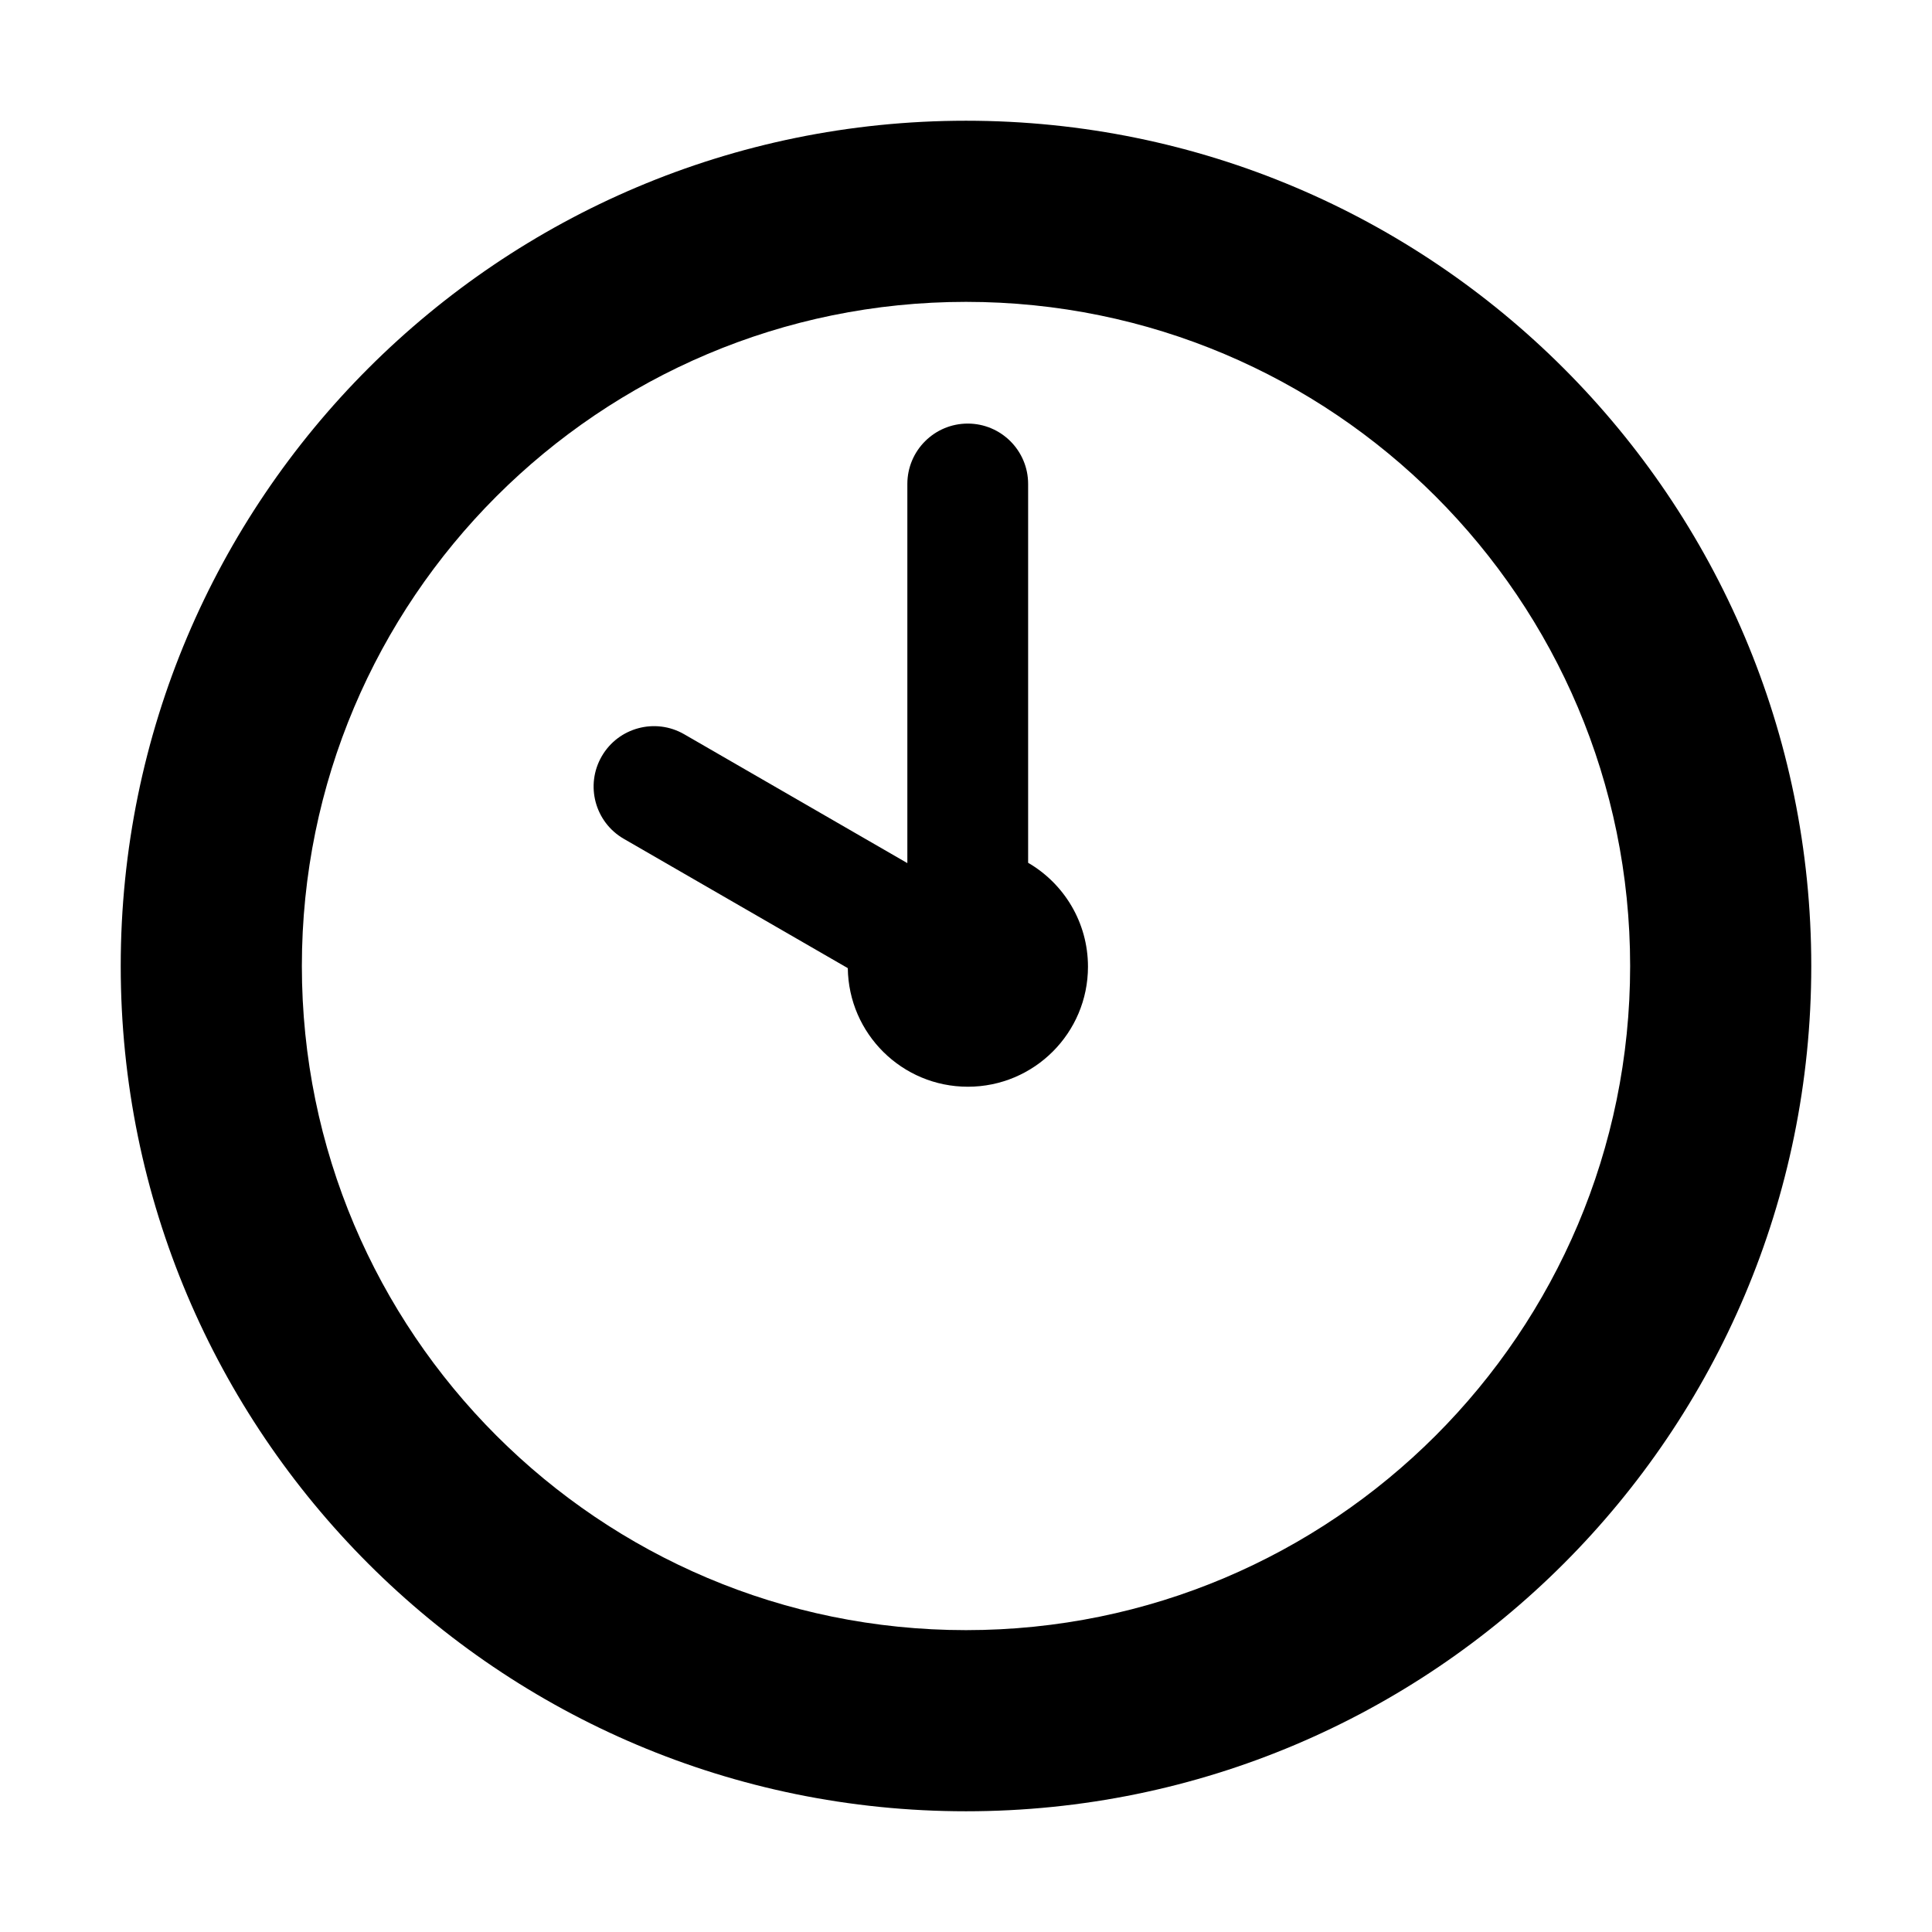
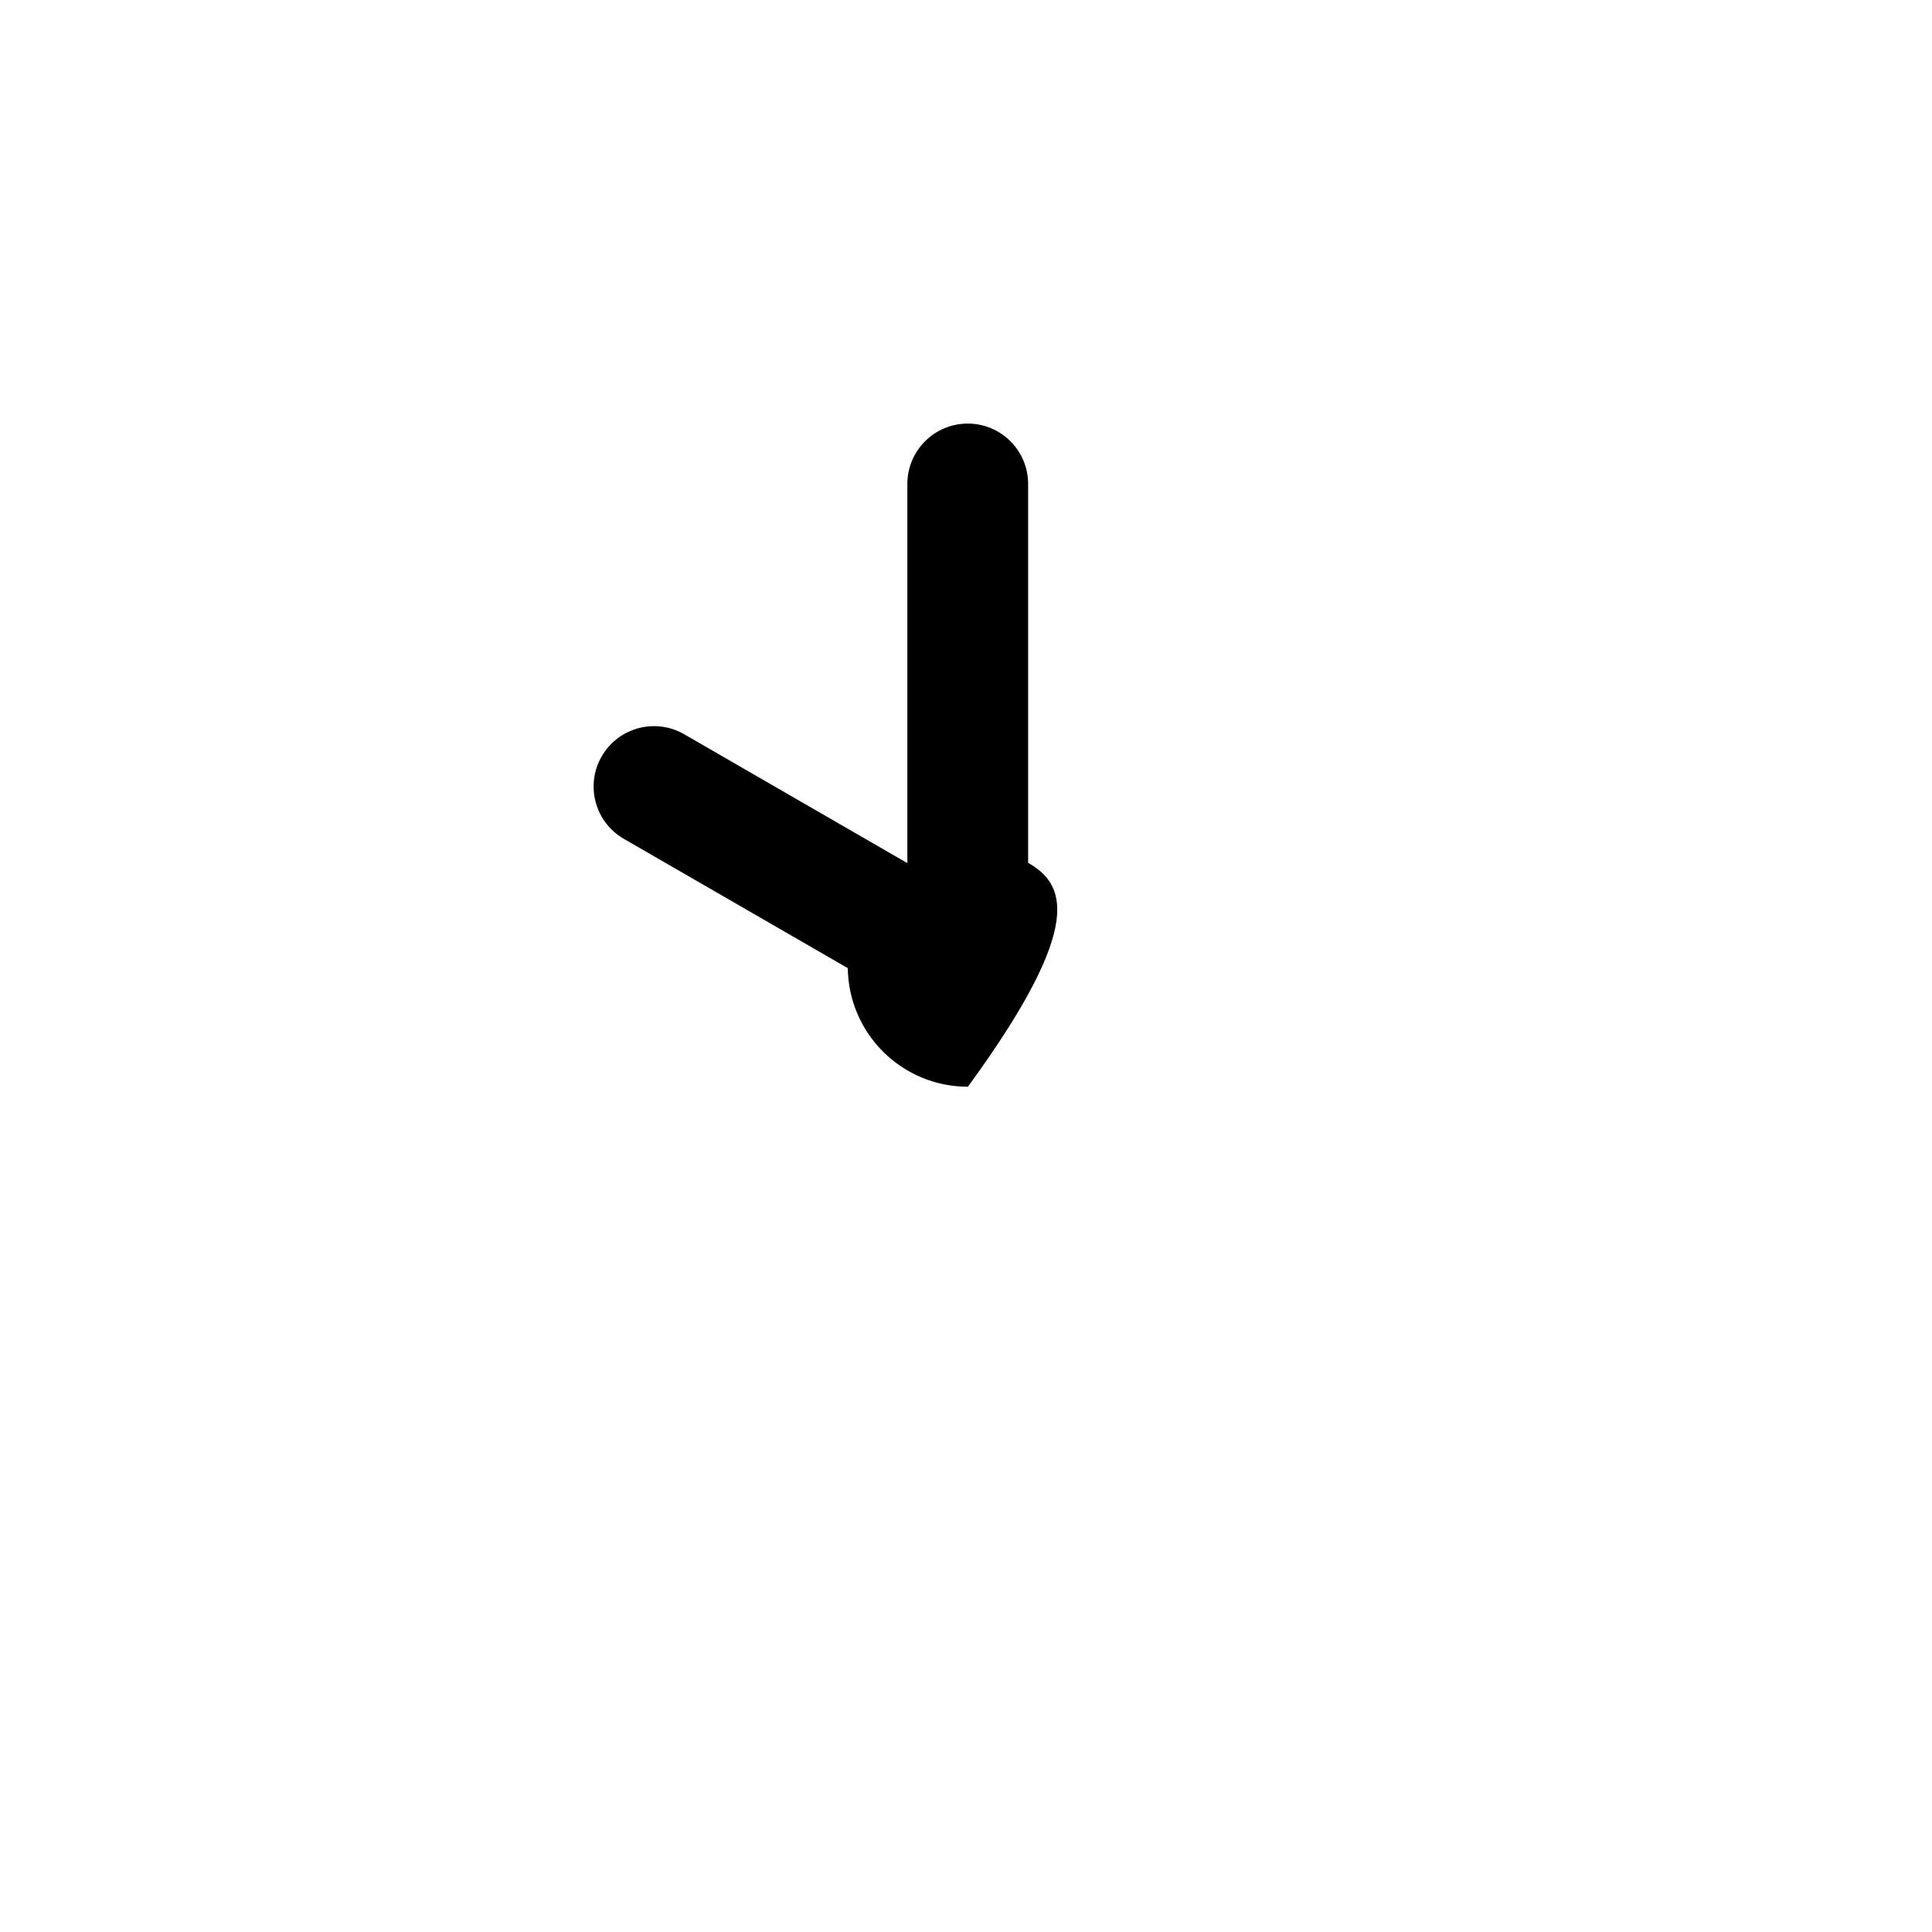
<svg xmlns="http://www.w3.org/2000/svg" viewBox="0 0 45.00 45.00" data-guides="{&quot;vertical&quot;:[],&quot;horizontal&quot;:[]}">
-   <path fill="url(#tSvgGradient6b9e82556a)" stroke="none" fill-opacity="1" stroke-width="1" stroke-opacity="1" id="tSvg173362f3452" title="Path 1" d="M22.544 25.312C24.088 25.312 25.341 24.06 25.341 22.516C25.341 21.482 24.78 20.58 23.947 20.096C23.947 17.155 23.947 14.213 23.947 11.272C23.947 10.496 23.317 9.866 22.541 9.866C21.764 9.866 21.134 10.496 21.134 11.272C21.134 14.215 21.134 17.157 21.134 20.099C21.133 20.1 21.132 20.101 21.131 20.102C19.399 19.102 17.668 18.102 15.936 17.102C15.264 16.714 14.403 16.944 14.015 17.617C13.627 18.29 13.857 19.15 14.53 19.538C16.269 20.542 18.008 21.546 19.747 22.55C19.766 24.079 21.011 25.312 22.544 25.312Z" />
-   <path fill="url(#tSvgGradient30b0494792)" stroke="none" fill-opacity="1" stroke-width="1" stroke-opacity="1" id="tSvg18080f9a5aa" title="Path 2" d="M42.188 22.5C42.188 11.627 33.373 2.812 22.5 2.812C11.627 2.812 2.812 11.627 2.812 22.5C2.812 33.373 11.627 42.188 22.5 42.188C33.373 42.188 42.188 33.373 42.188 22.5ZM37.969 22.5C37.969 31.043 31.043 37.969 22.5 37.969C13.957 37.969 7.031 31.043 7.031 22.5C7.031 13.957 13.957 7.031 22.5 7.031C31.043 7.031 37.969 13.957 37.969 22.5Z" />
+   <path fill="url(#tSvgGradient6b9e82556a)" stroke="none" fill-opacity="1" stroke-width="1" stroke-opacity="1" id="tSvg173362f3452" title="Path 1" d="M22.544 25.312C25.341 21.482 24.78 20.58 23.947 20.096C23.947 17.155 23.947 14.213 23.947 11.272C23.947 10.496 23.317 9.866 22.541 9.866C21.764 9.866 21.134 10.496 21.134 11.272C21.134 14.215 21.134 17.157 21.134 20.099C21.133 20.1 21.132 20.101 21.131 20.102C19.399 19.102 17.668 18.102 15.936 17.102C15.264 16.714 14.403 16.944 14.015 17.617C13.627 18.29 13.857 19.15 14.53 19.538C16.269 20.542 18.008 21.546 19.747 22.55C19.766 24.079 21.011 25.312 22.544 25.312Z" />
  <defs>
    <linearGradient id="tSvgGradient6b9e82556a" x1="19.584" x2="19.584" y1="25.312" y2="9.866" fill="rgb(0, 0, 0)" gradientUnits="userSpaceOnUse" gradientTransform="" cx="NaN" cy="NaN" r="NaN">
      <stop offset="0" stop-color="hsl(215.244,88.62%,51.76%)" stop-opacity="1" transform="translate(-6094, -5253.656)" />
      <stop offset="0.941" stop-color="hsl(229.716,100%,64.51%)" stop-opacity="1" transform="translate(-6094, -5253.656)" />
      <stop offset="1" stop-color="hsl(0,0%,0%)" stop-opacity="0" transform="translate(-6094, -5253.656)" />
    </linearGradient>
    <linearGradient id="tSvgGradient30b0494792" x1="22.5" x2="22.5" y1="42.188" y2="2.812" fill="rgb(0, 0, 0)" gradientUnits="userSpaceOnUse" gradientTransform="" cx="NaN" cy="NaN" r="NaN">
      <stop offset="0" stop-color="hsl(215.244,88.62%,51.76%)" stop-opacity="1" transform="translate(-6094, -5253.656)" />
      <stop offset="0.941" stop-color="hsl(229.716,100%,64.51%)" stop-opacity="1" transform="translate(-6094, -5253.656)" />
      <stop offset="1" stop-color="hsl(0,0%,0%)" stop-opacity="0" transform="translate(-6094, -5253.656)" />
    </linearGradient>
  </defs>
</svg>